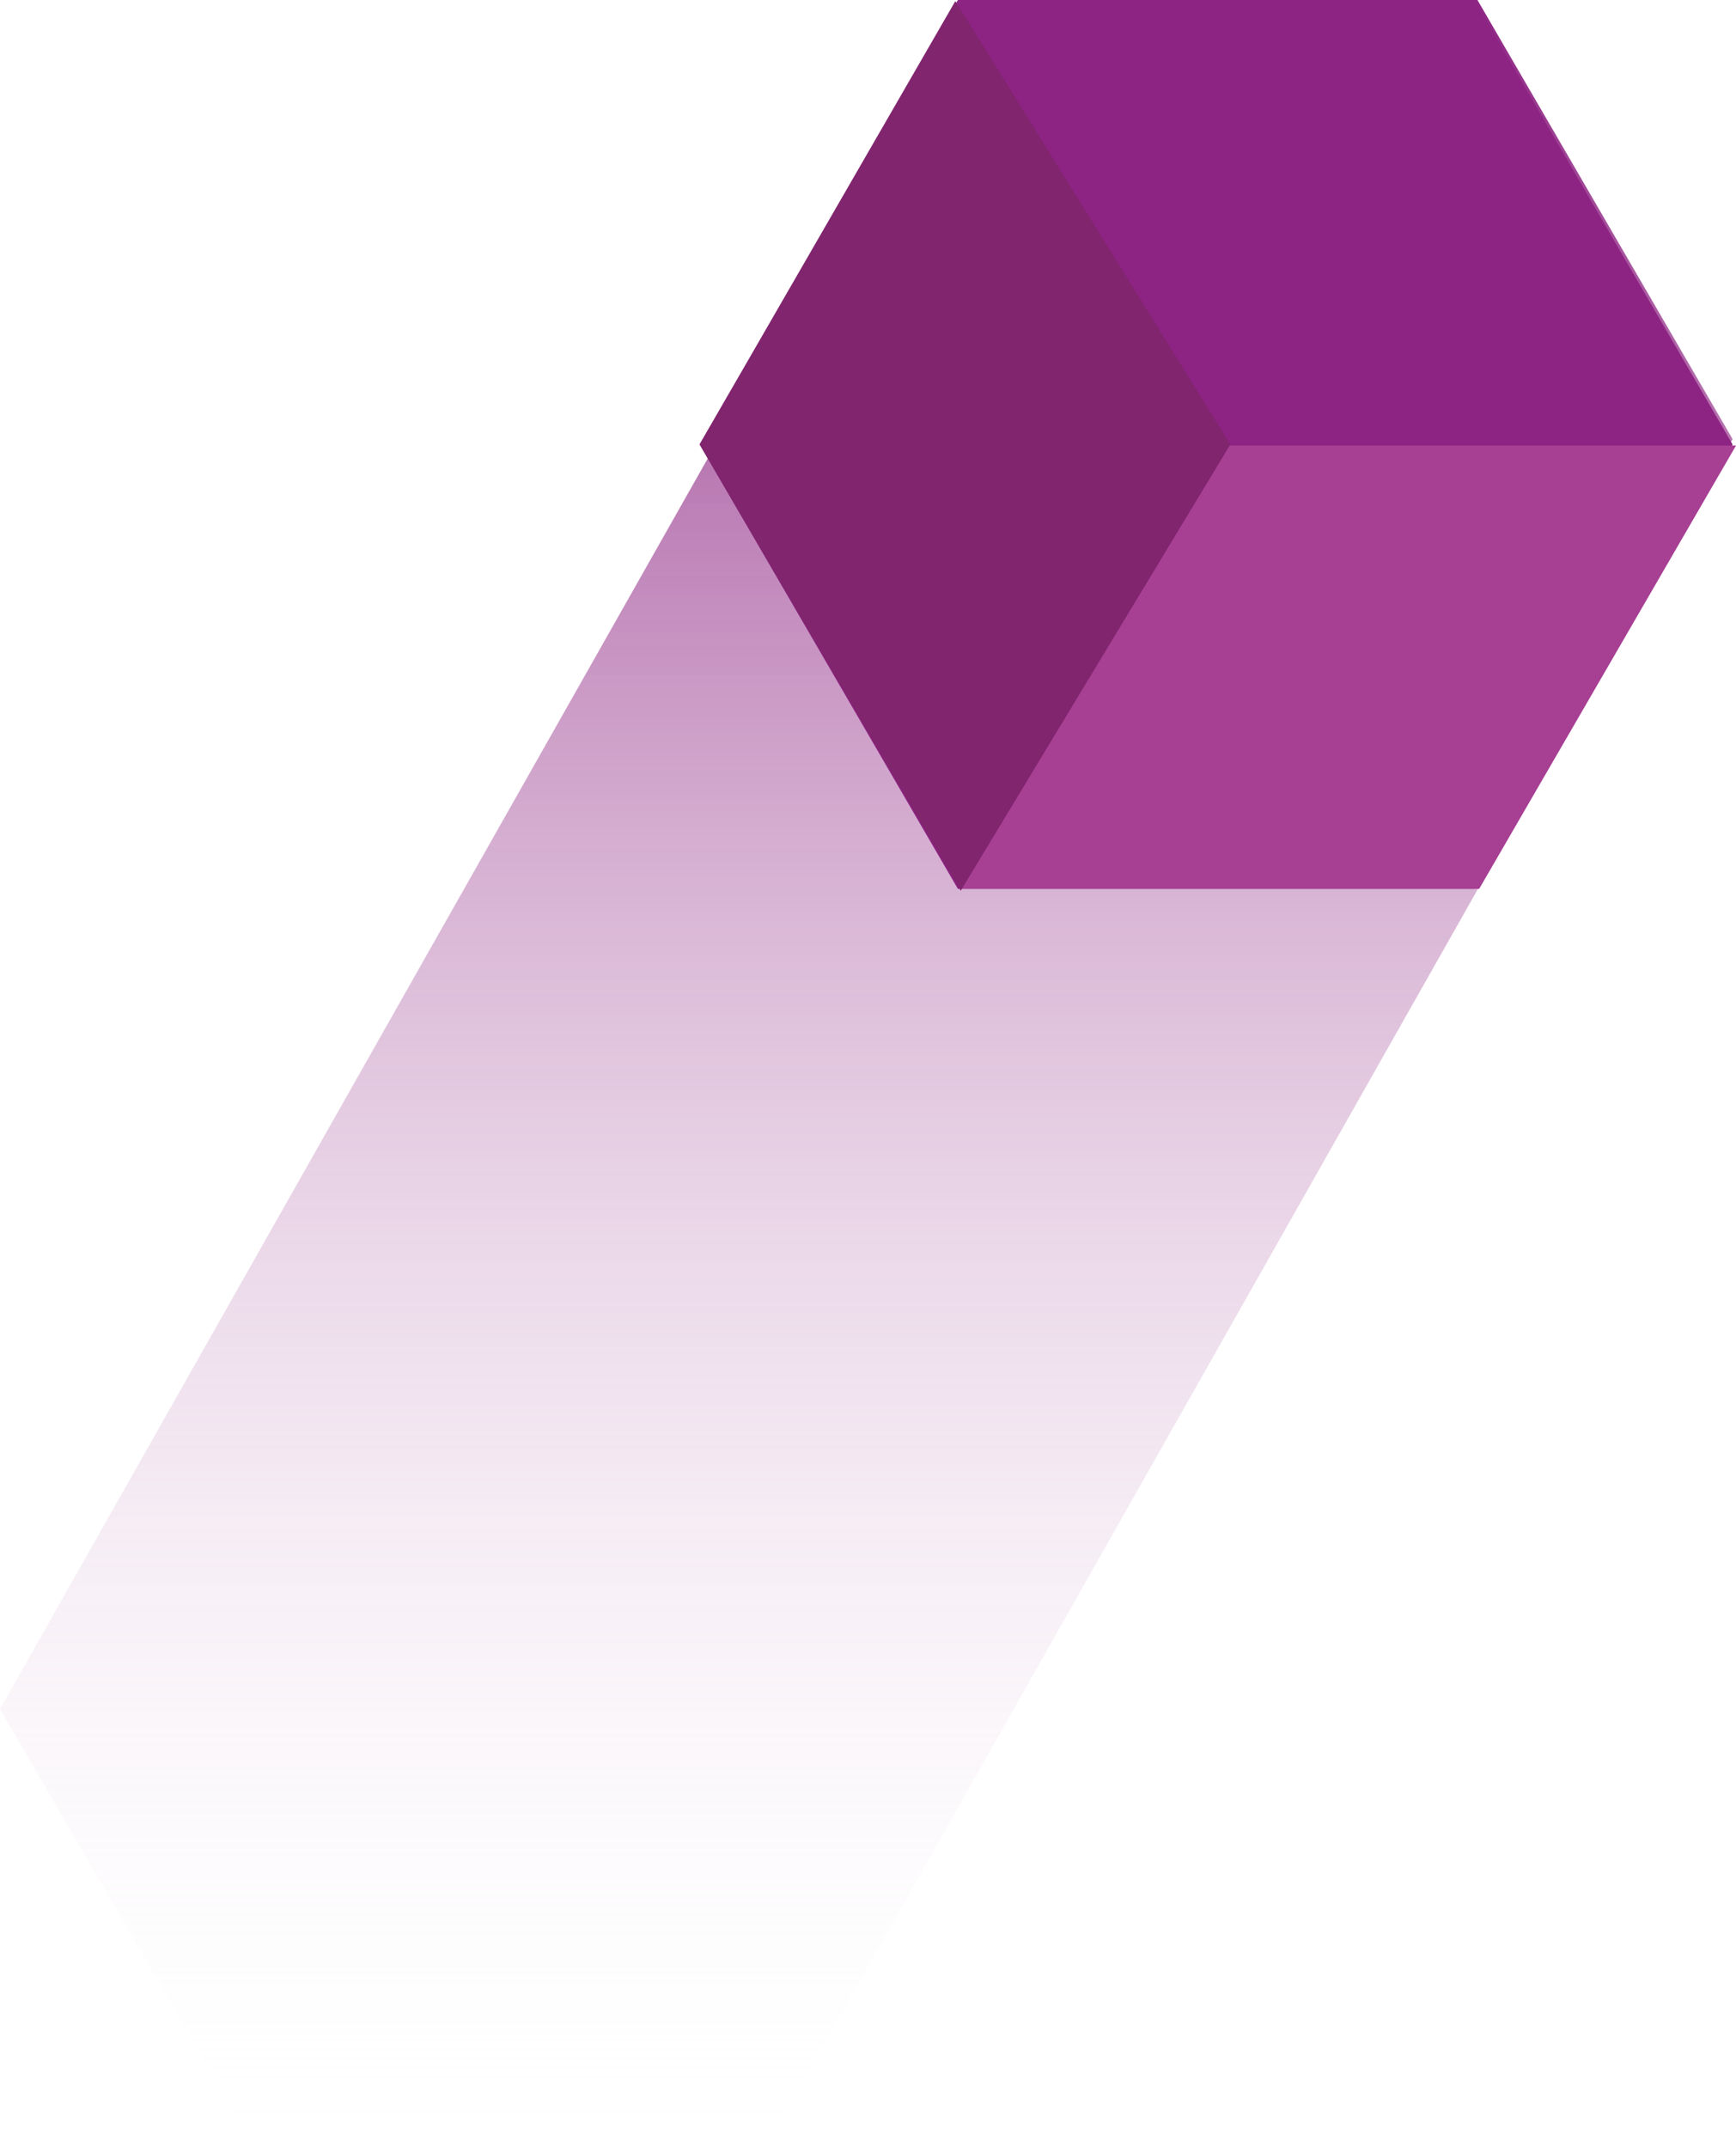
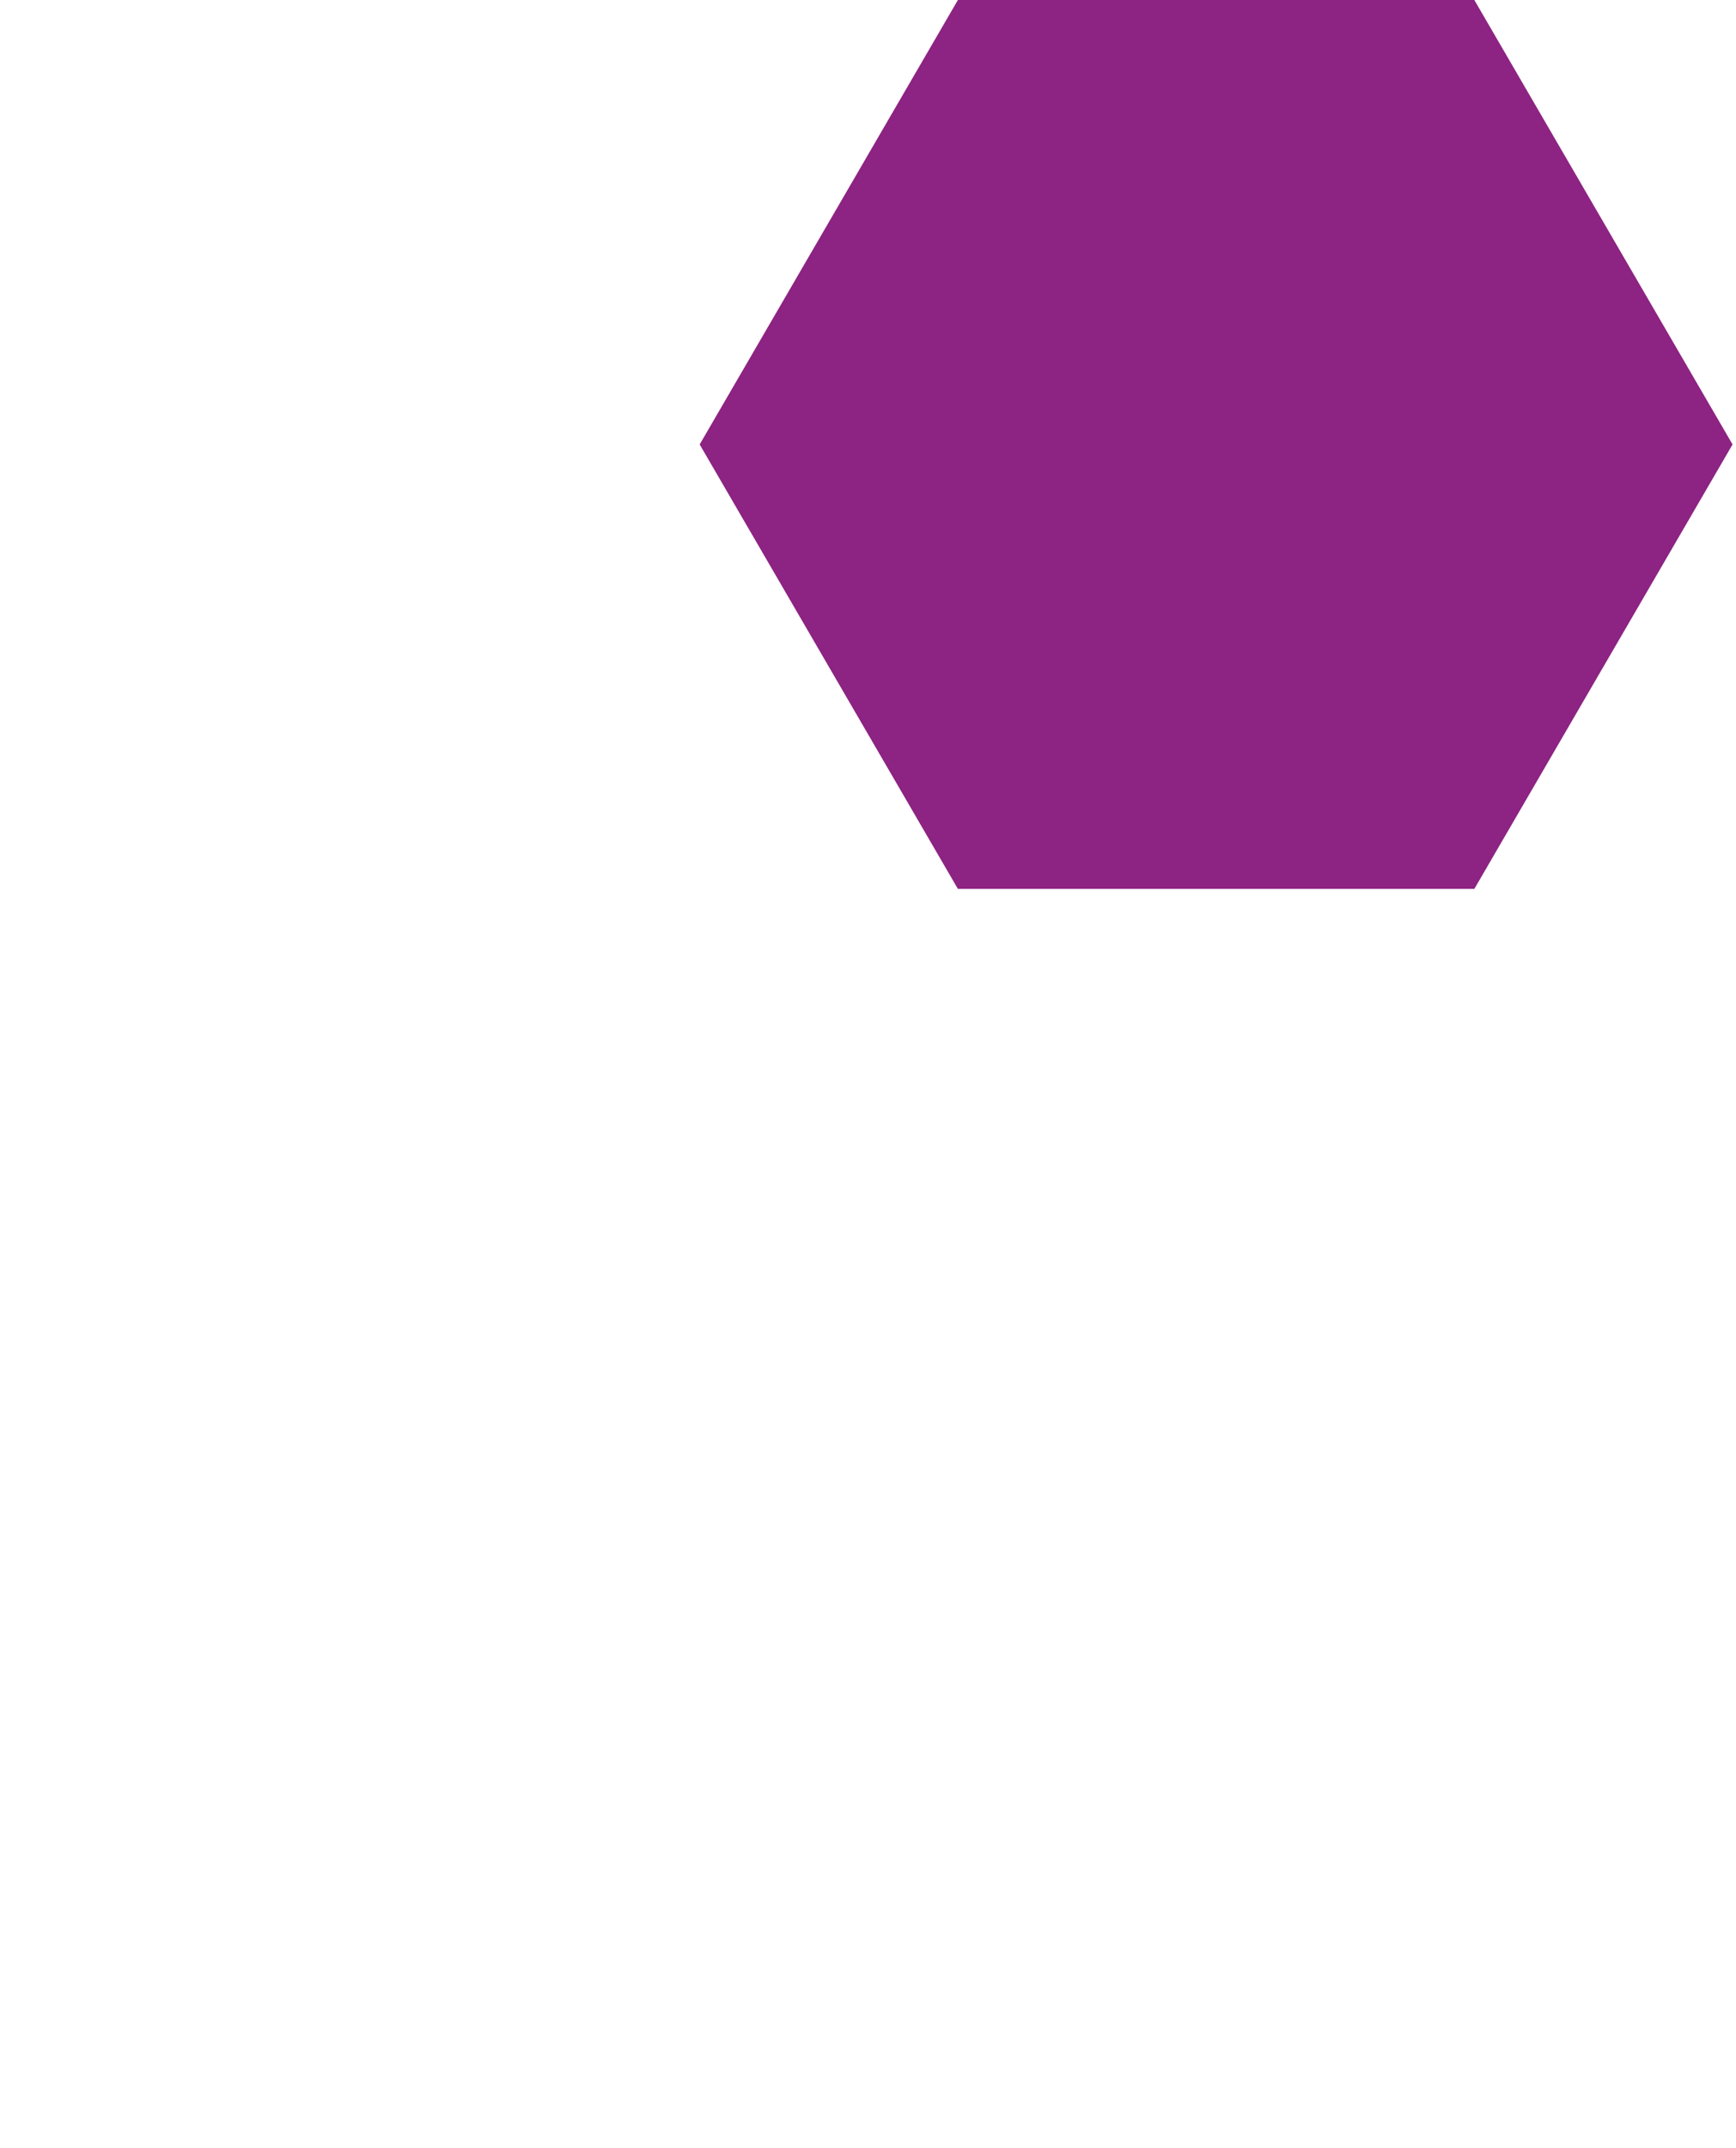
<svg xmlns="http://www.w3.org/2000/svg" width="82.3" height="101.757" viewBox="0 0 82.3 101.757">
  <defs>
    <style>.a{fill:url(#a);}.b{fill:#8d2382;}.c{fill:#a73f93;}.d{fill:#80256e;}</style>
    <linearGradient id="a" x1="0.5" x2="0.5" y2="1" gradientUnits="objectBoundingBox">
      <stop offset="0" stop-color="#8d2382" />
      <stop offset="1" stop-color="#fff" stop-opacity="0" />
    </linearGradient>
  </defs>
-   <path class="a" d="M10.026,0,22.12,20.8l-45.855,80.956H-47.923l-12.094-20.8L-14.162,0Z" transform="translate(60.017)" />
  <g transform="translate(33.164)">
    <path class="b" d="M36.725,0,48.967,21.055,36.725,42.11H12.242L0,21.055,12.242,0Z" transform="translate(0.006)" />
-     <path class="c" d="M281.348-532.8h24.617l12.176-21h-24.3Z" transform="translate(-269.004 574.907)" />
-     <path class="d" d="M380.371-511.656,367.989-532.8l12.126-21,13.038,21Z" transform="translate(-367.989 553.852)" />
  </g>
</svg>